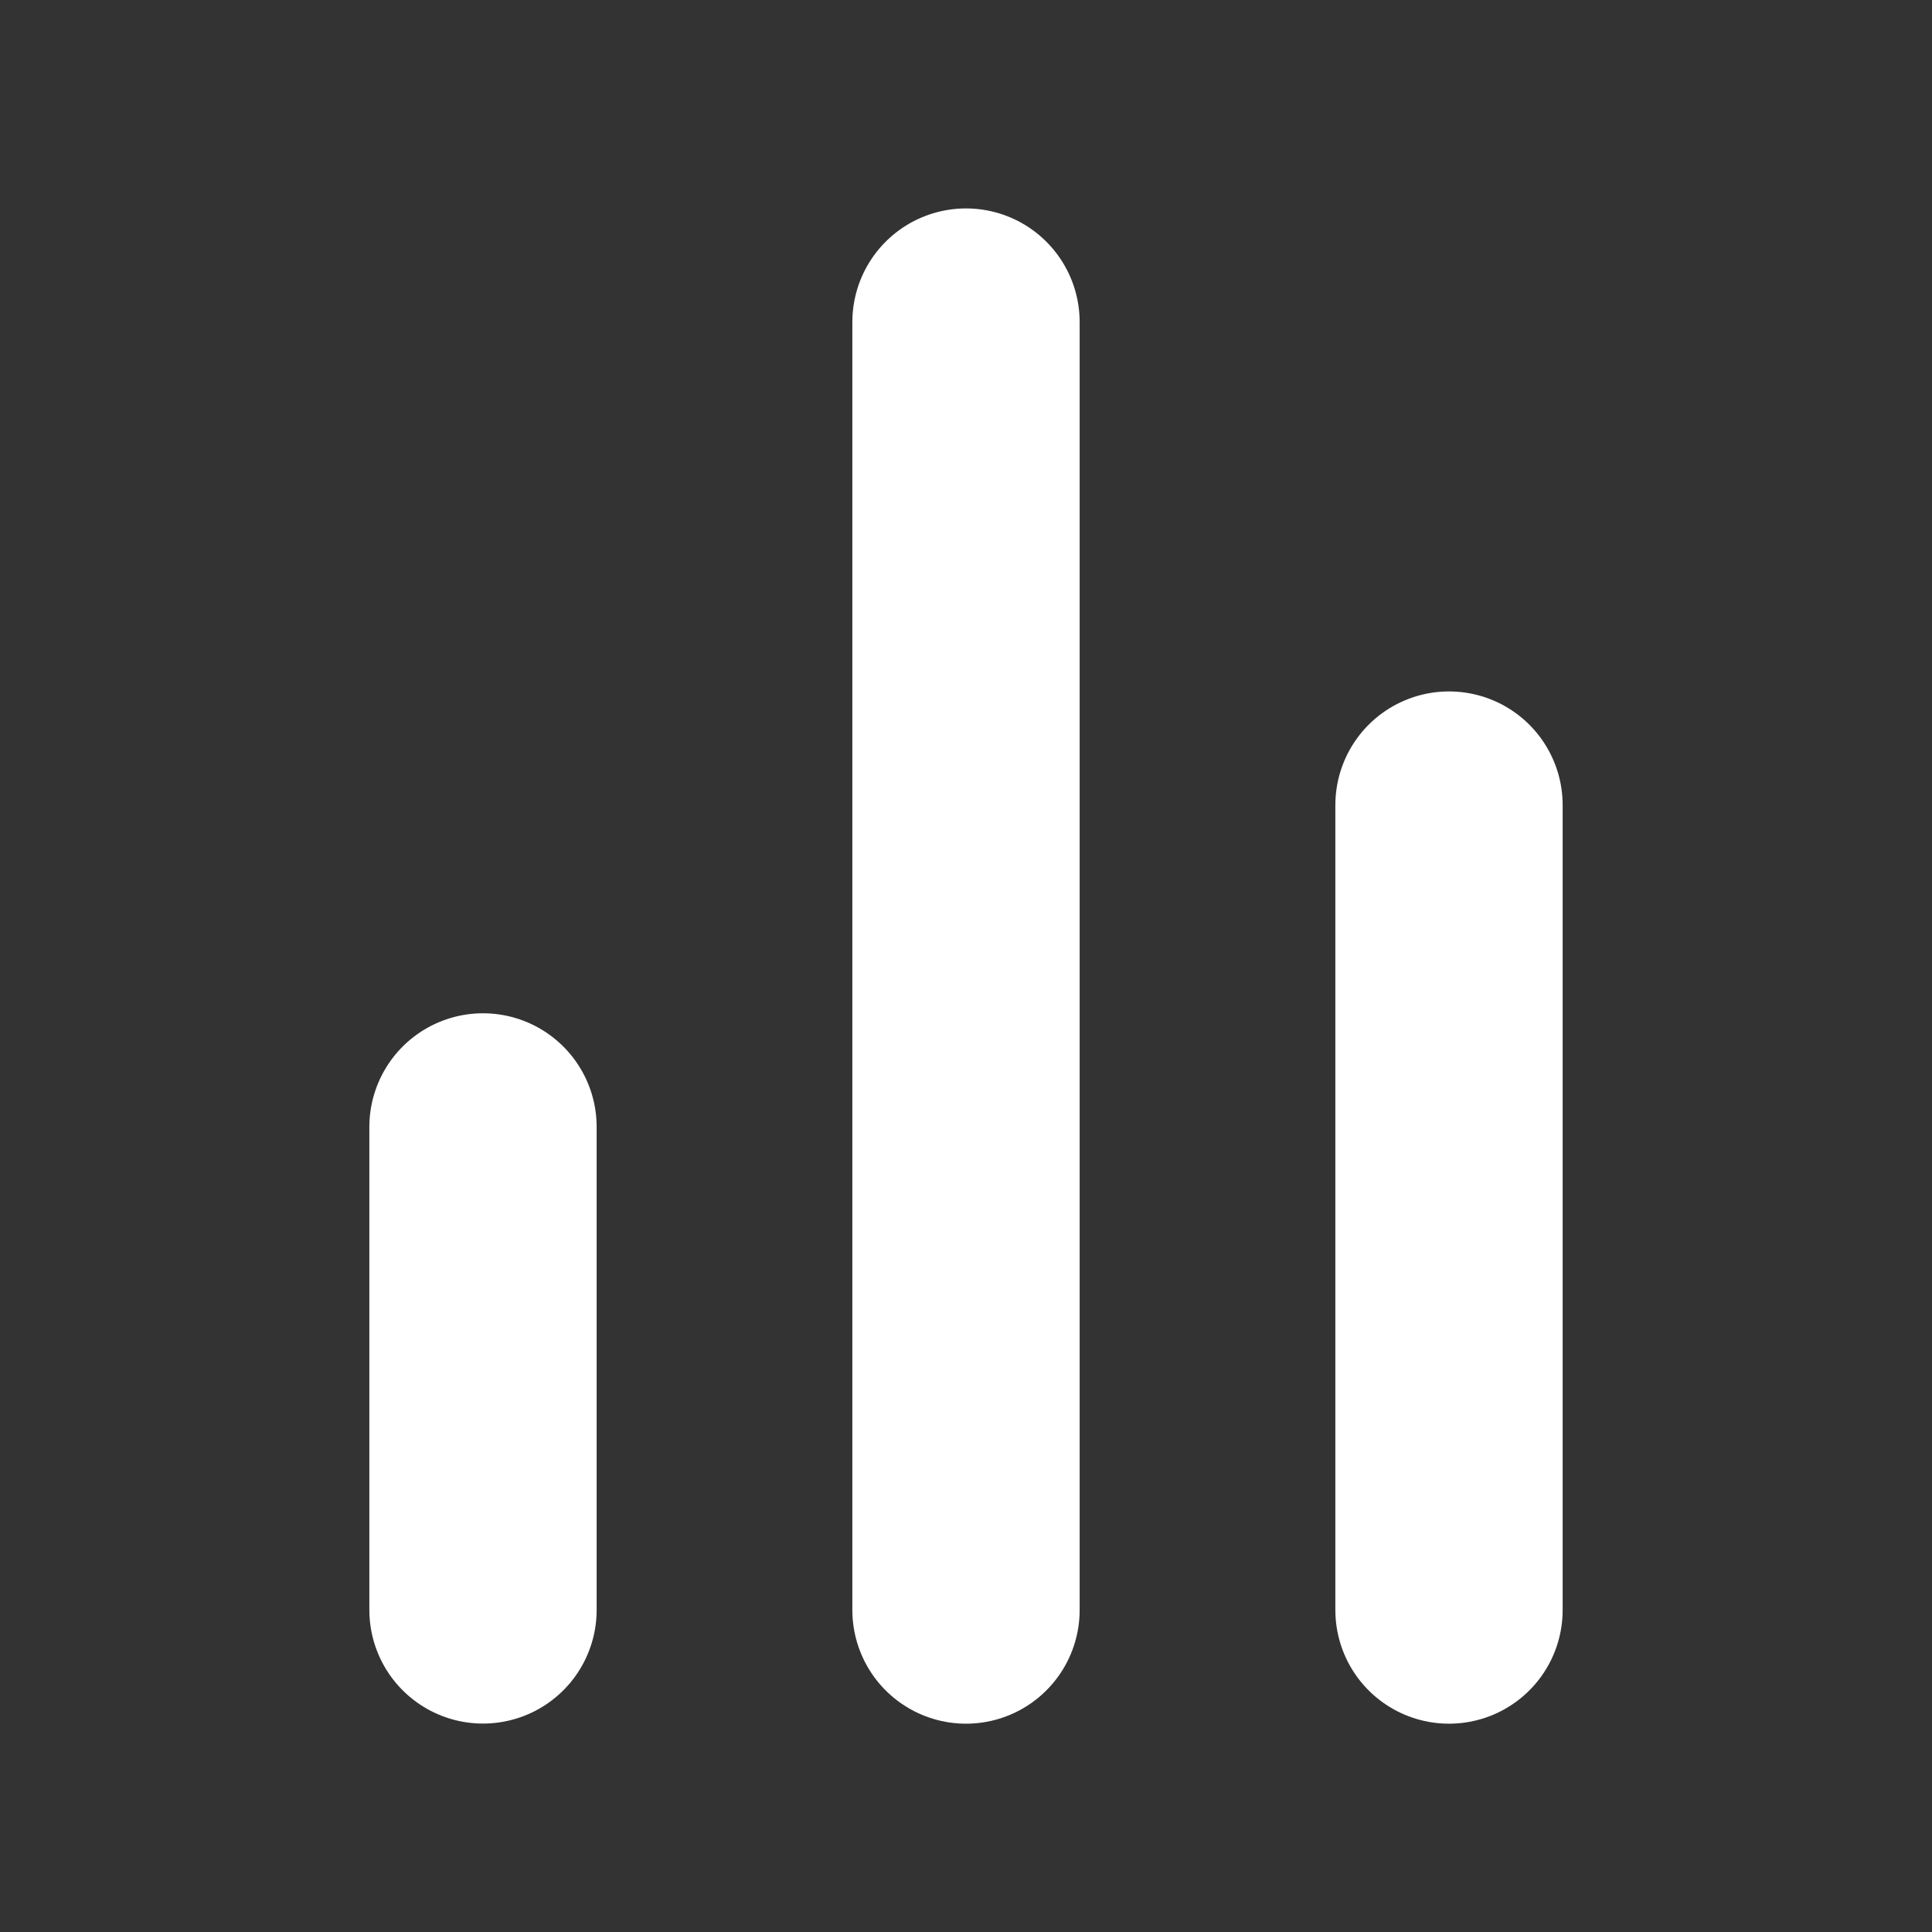
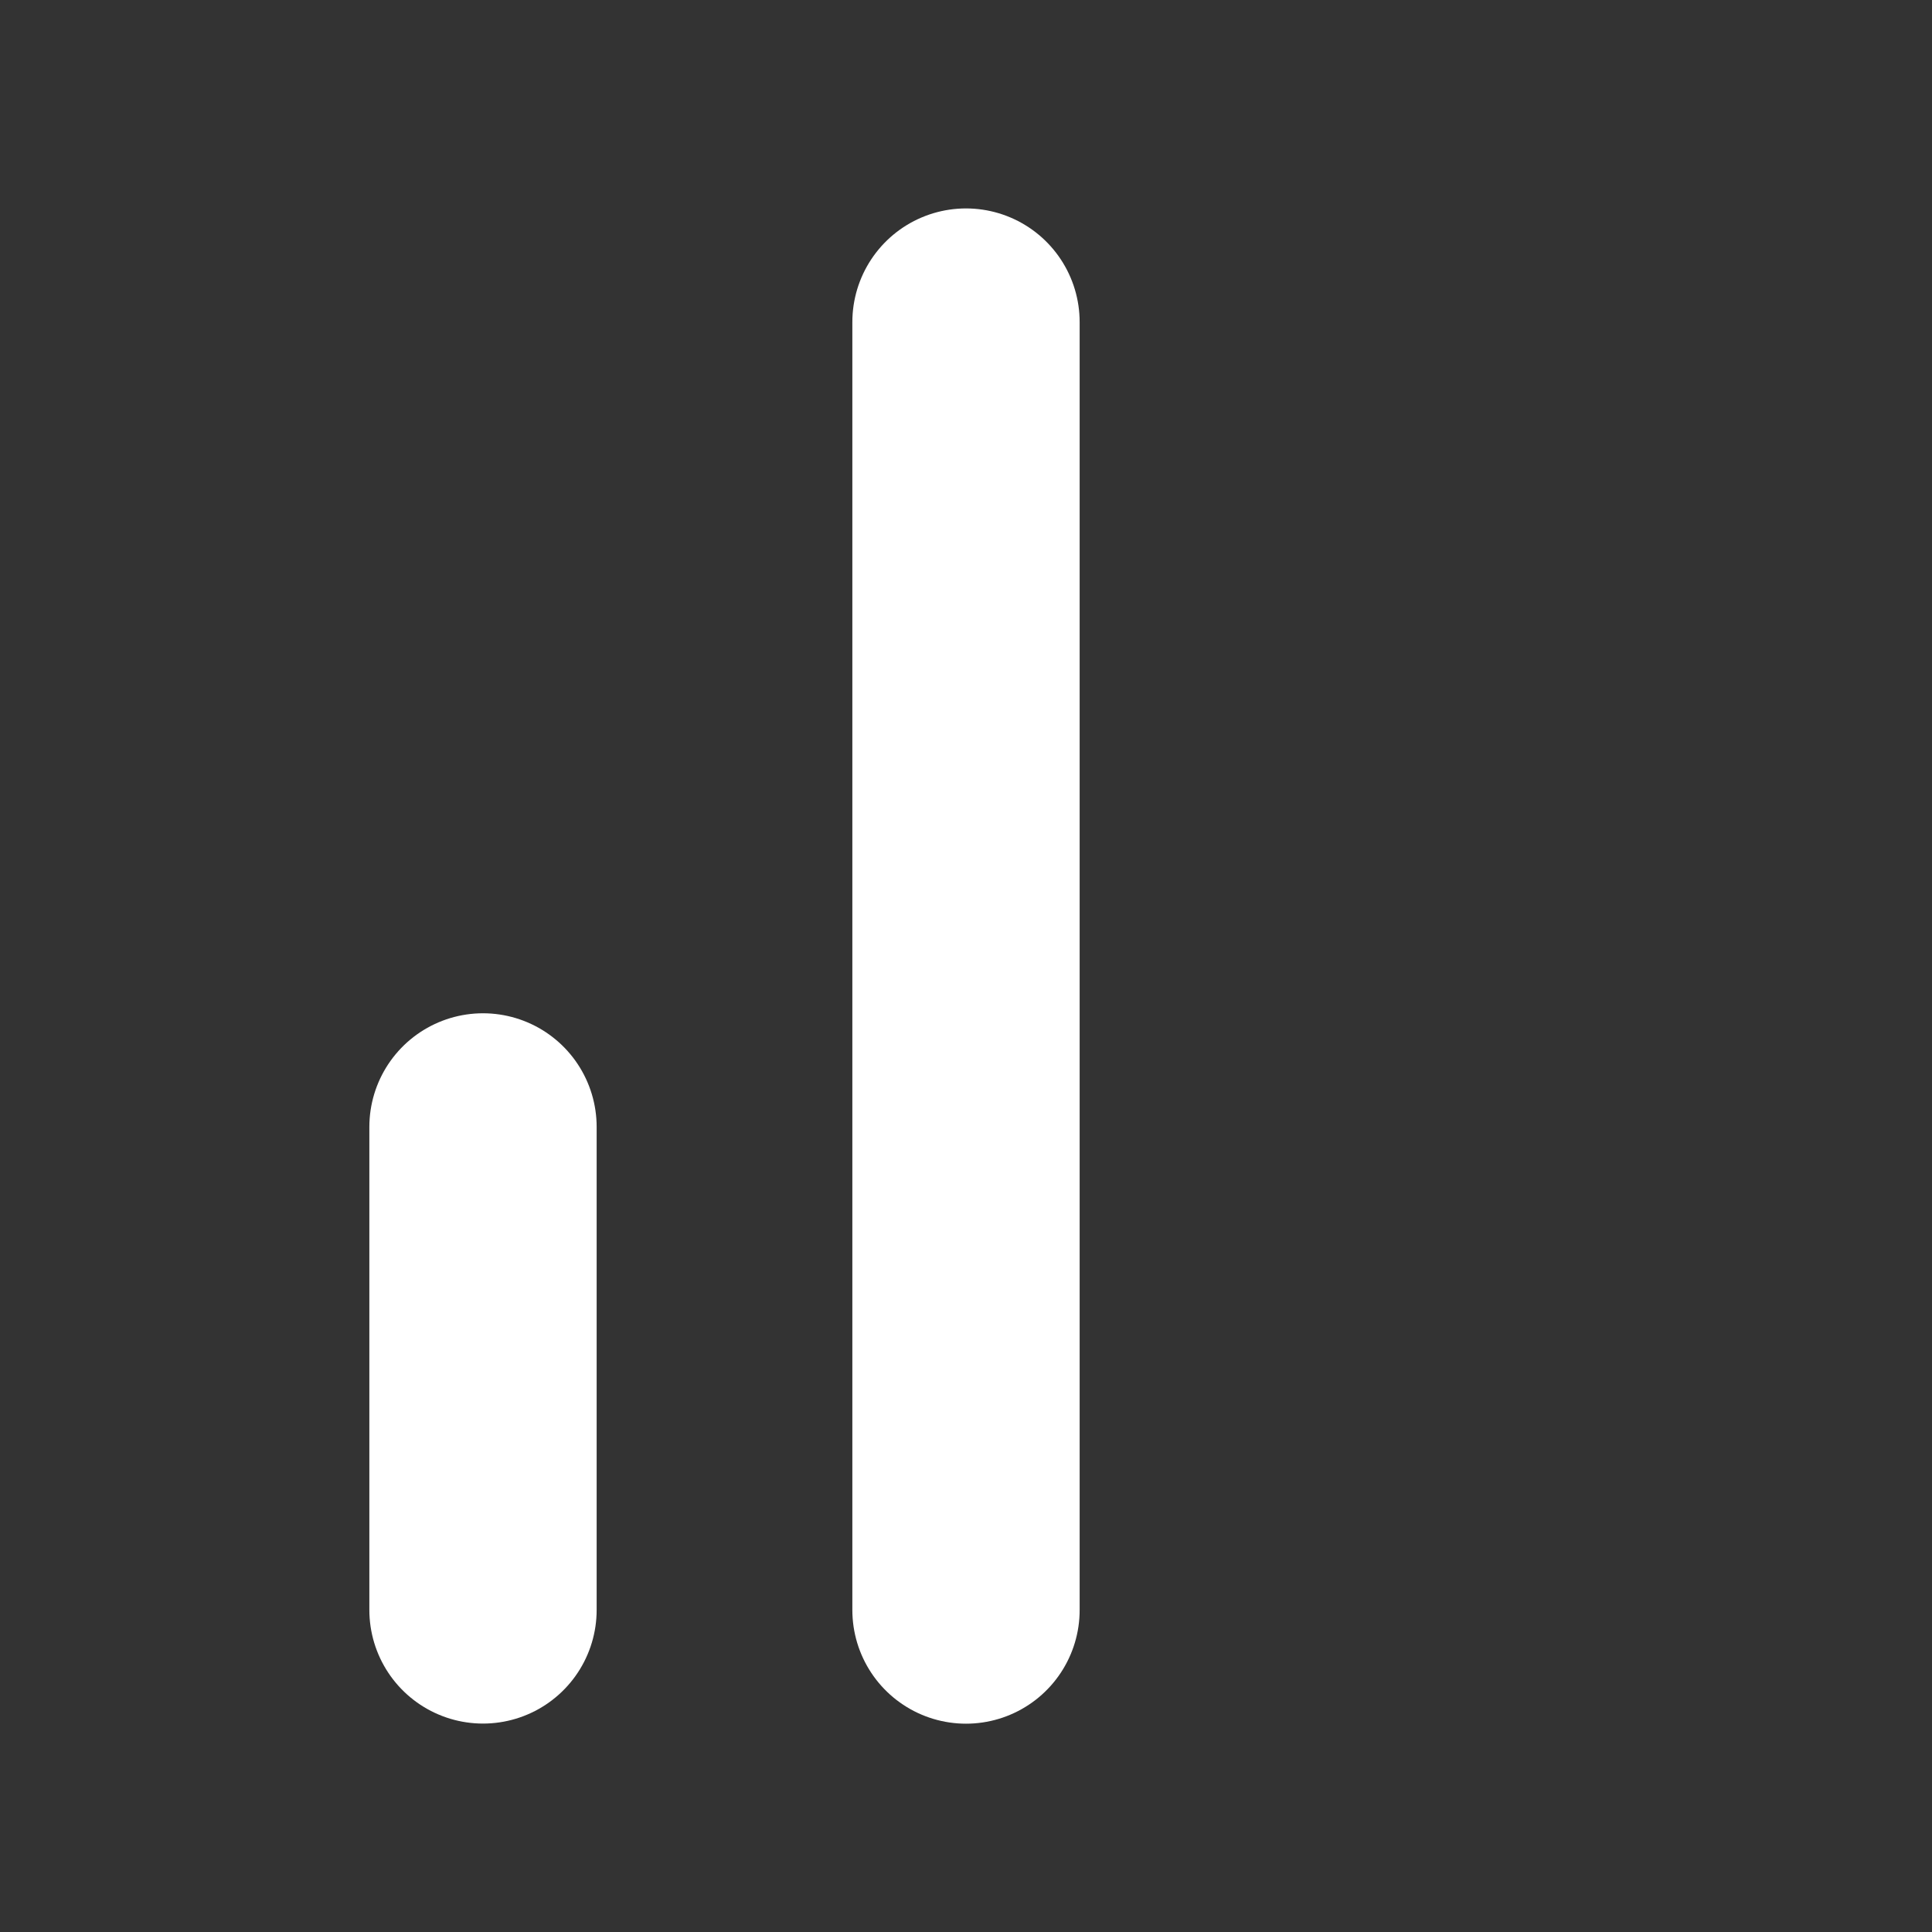
<svg xmlns="http://www.w3.org/2000/svg" width="17" height="17" viewBox="0 0 17 17" fill="none">
  <rect x="0" y="0" width="17" height="17" fill="#333333" stroke="none" />
-   <path d="M12.75 14.167V7.084" stroke="#fff" stroke-width="2" stroke-linecap="round" stroke-linejoin="round" />
  <path d="M8.5 14.167V2.834" stroke="#fff" stroke-width="2" stroke-linecap="round" stroke-linejoin="round" />
  <path d="M4.25 14.166V9.916" stroke="#fff" stroke-width="2" stroke-linecap="round" stroke-linejoin="round" />
</svg>